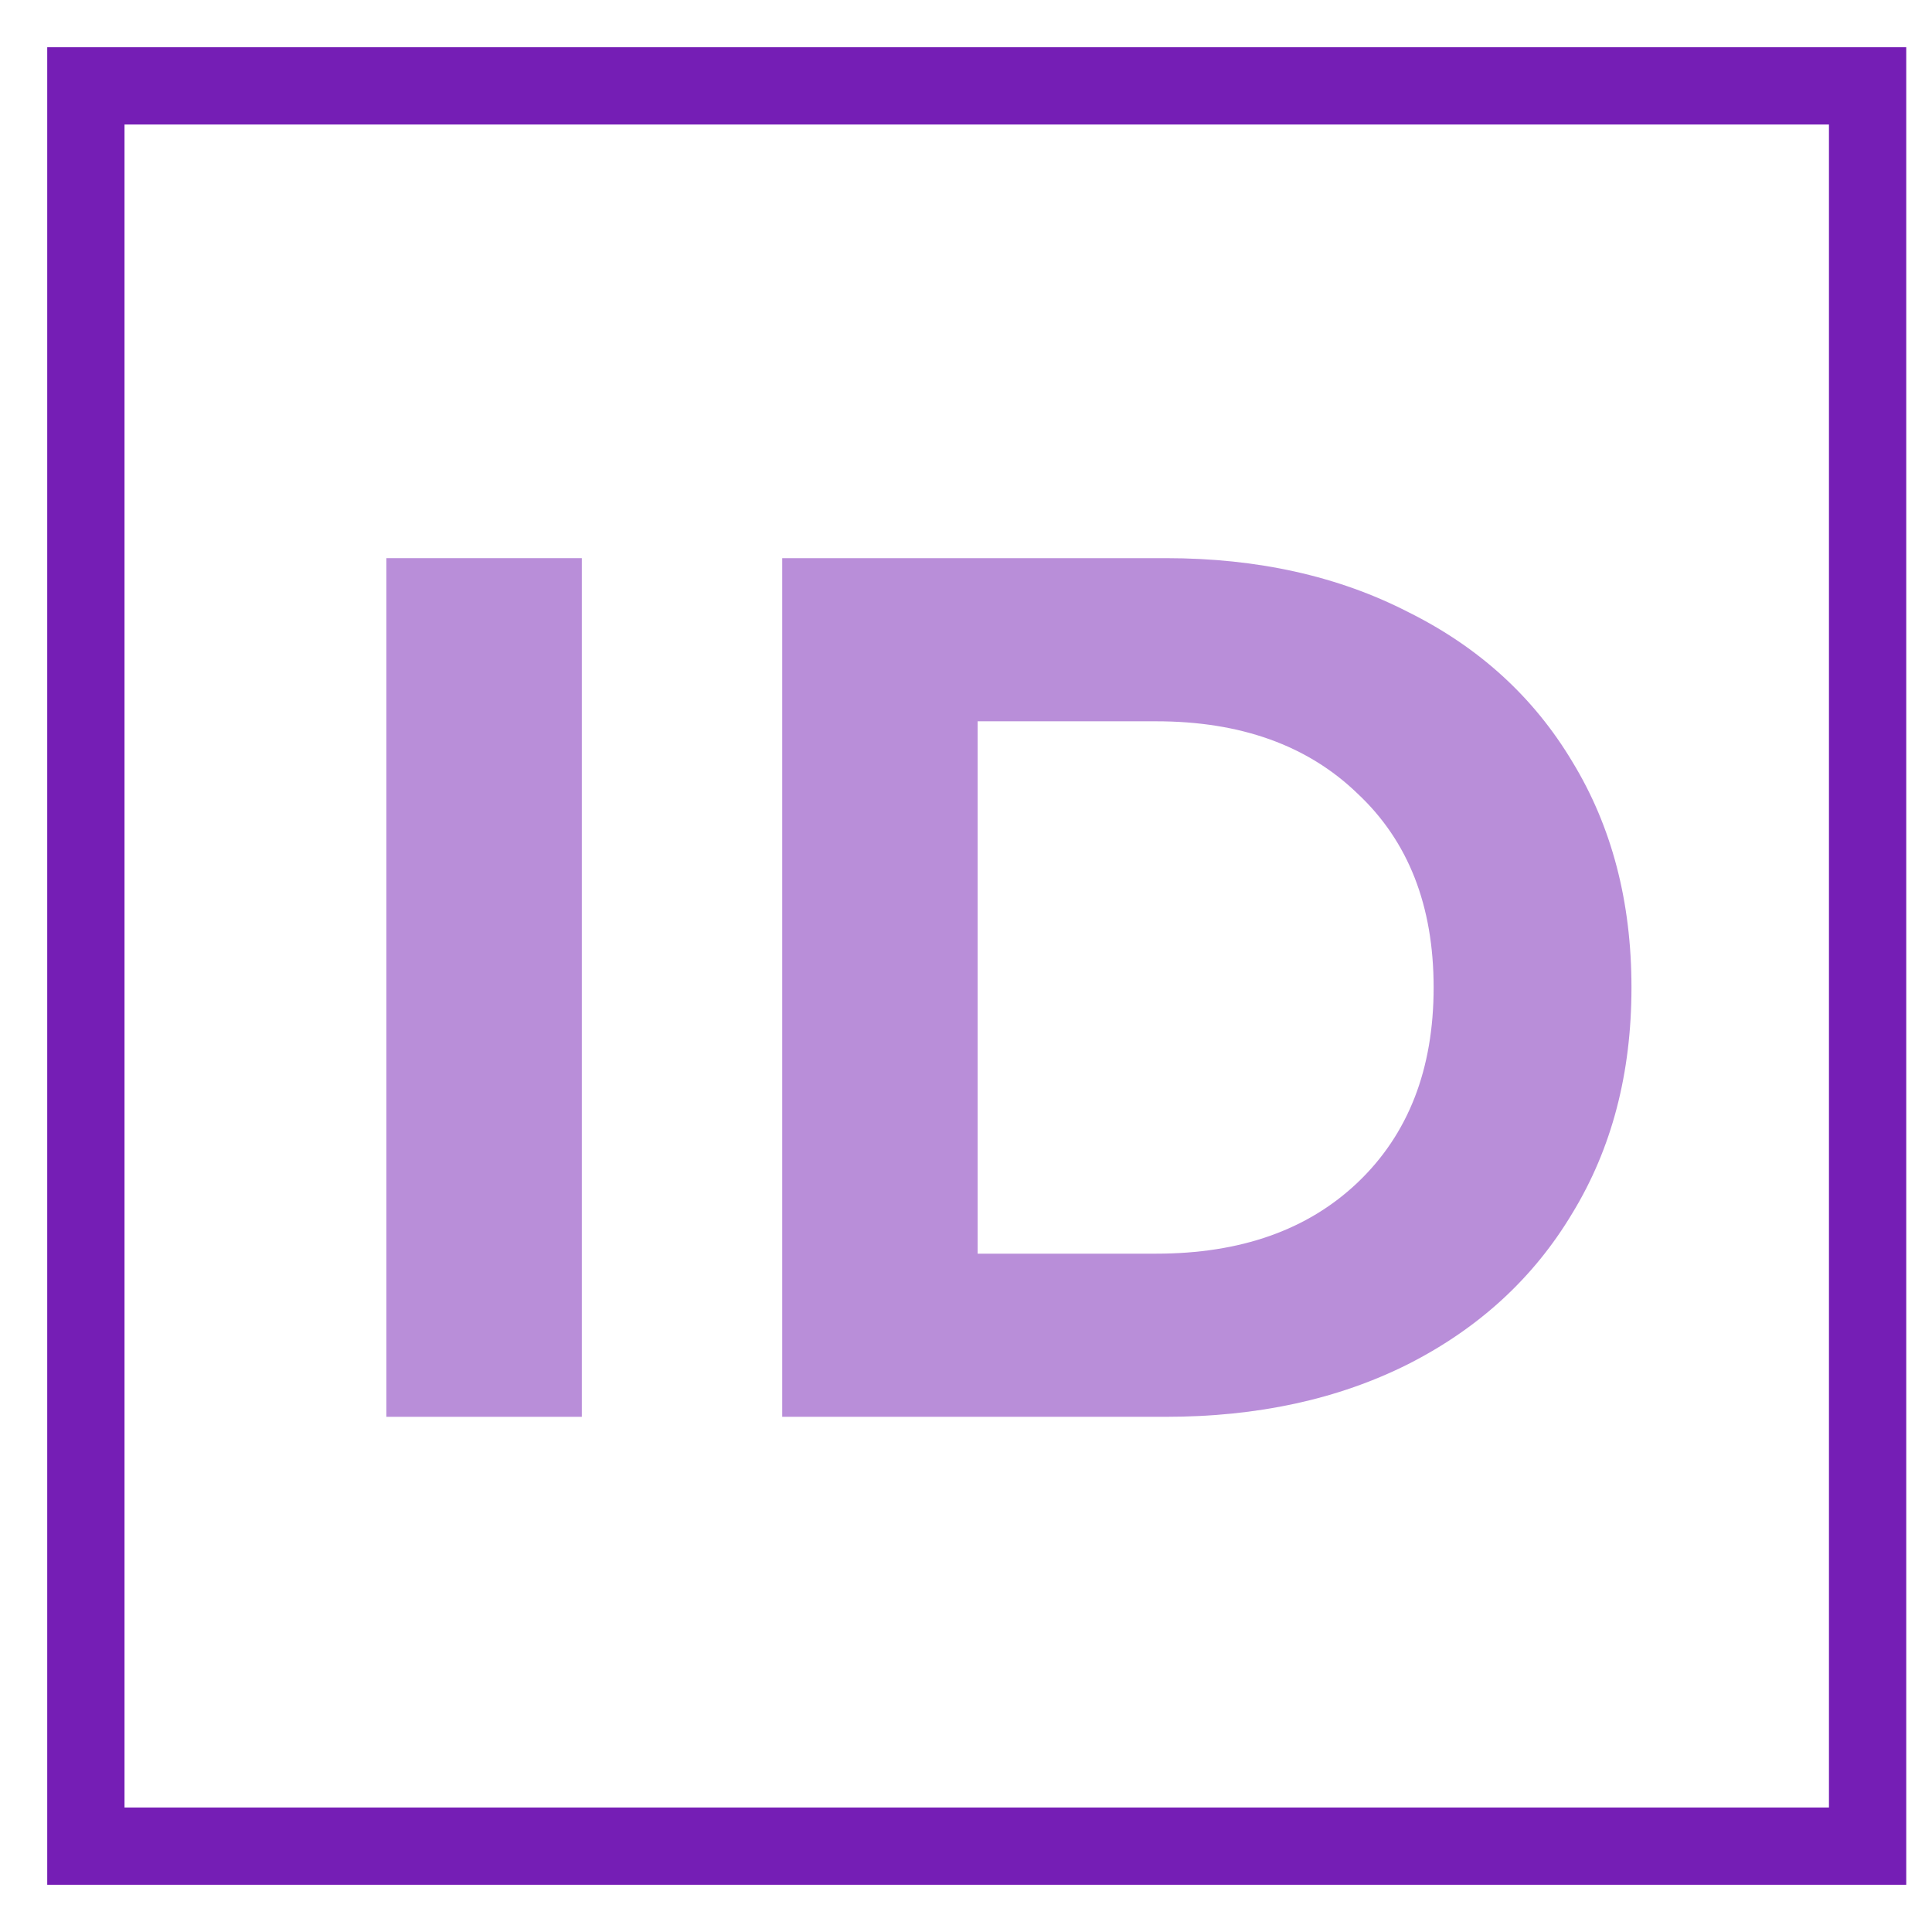
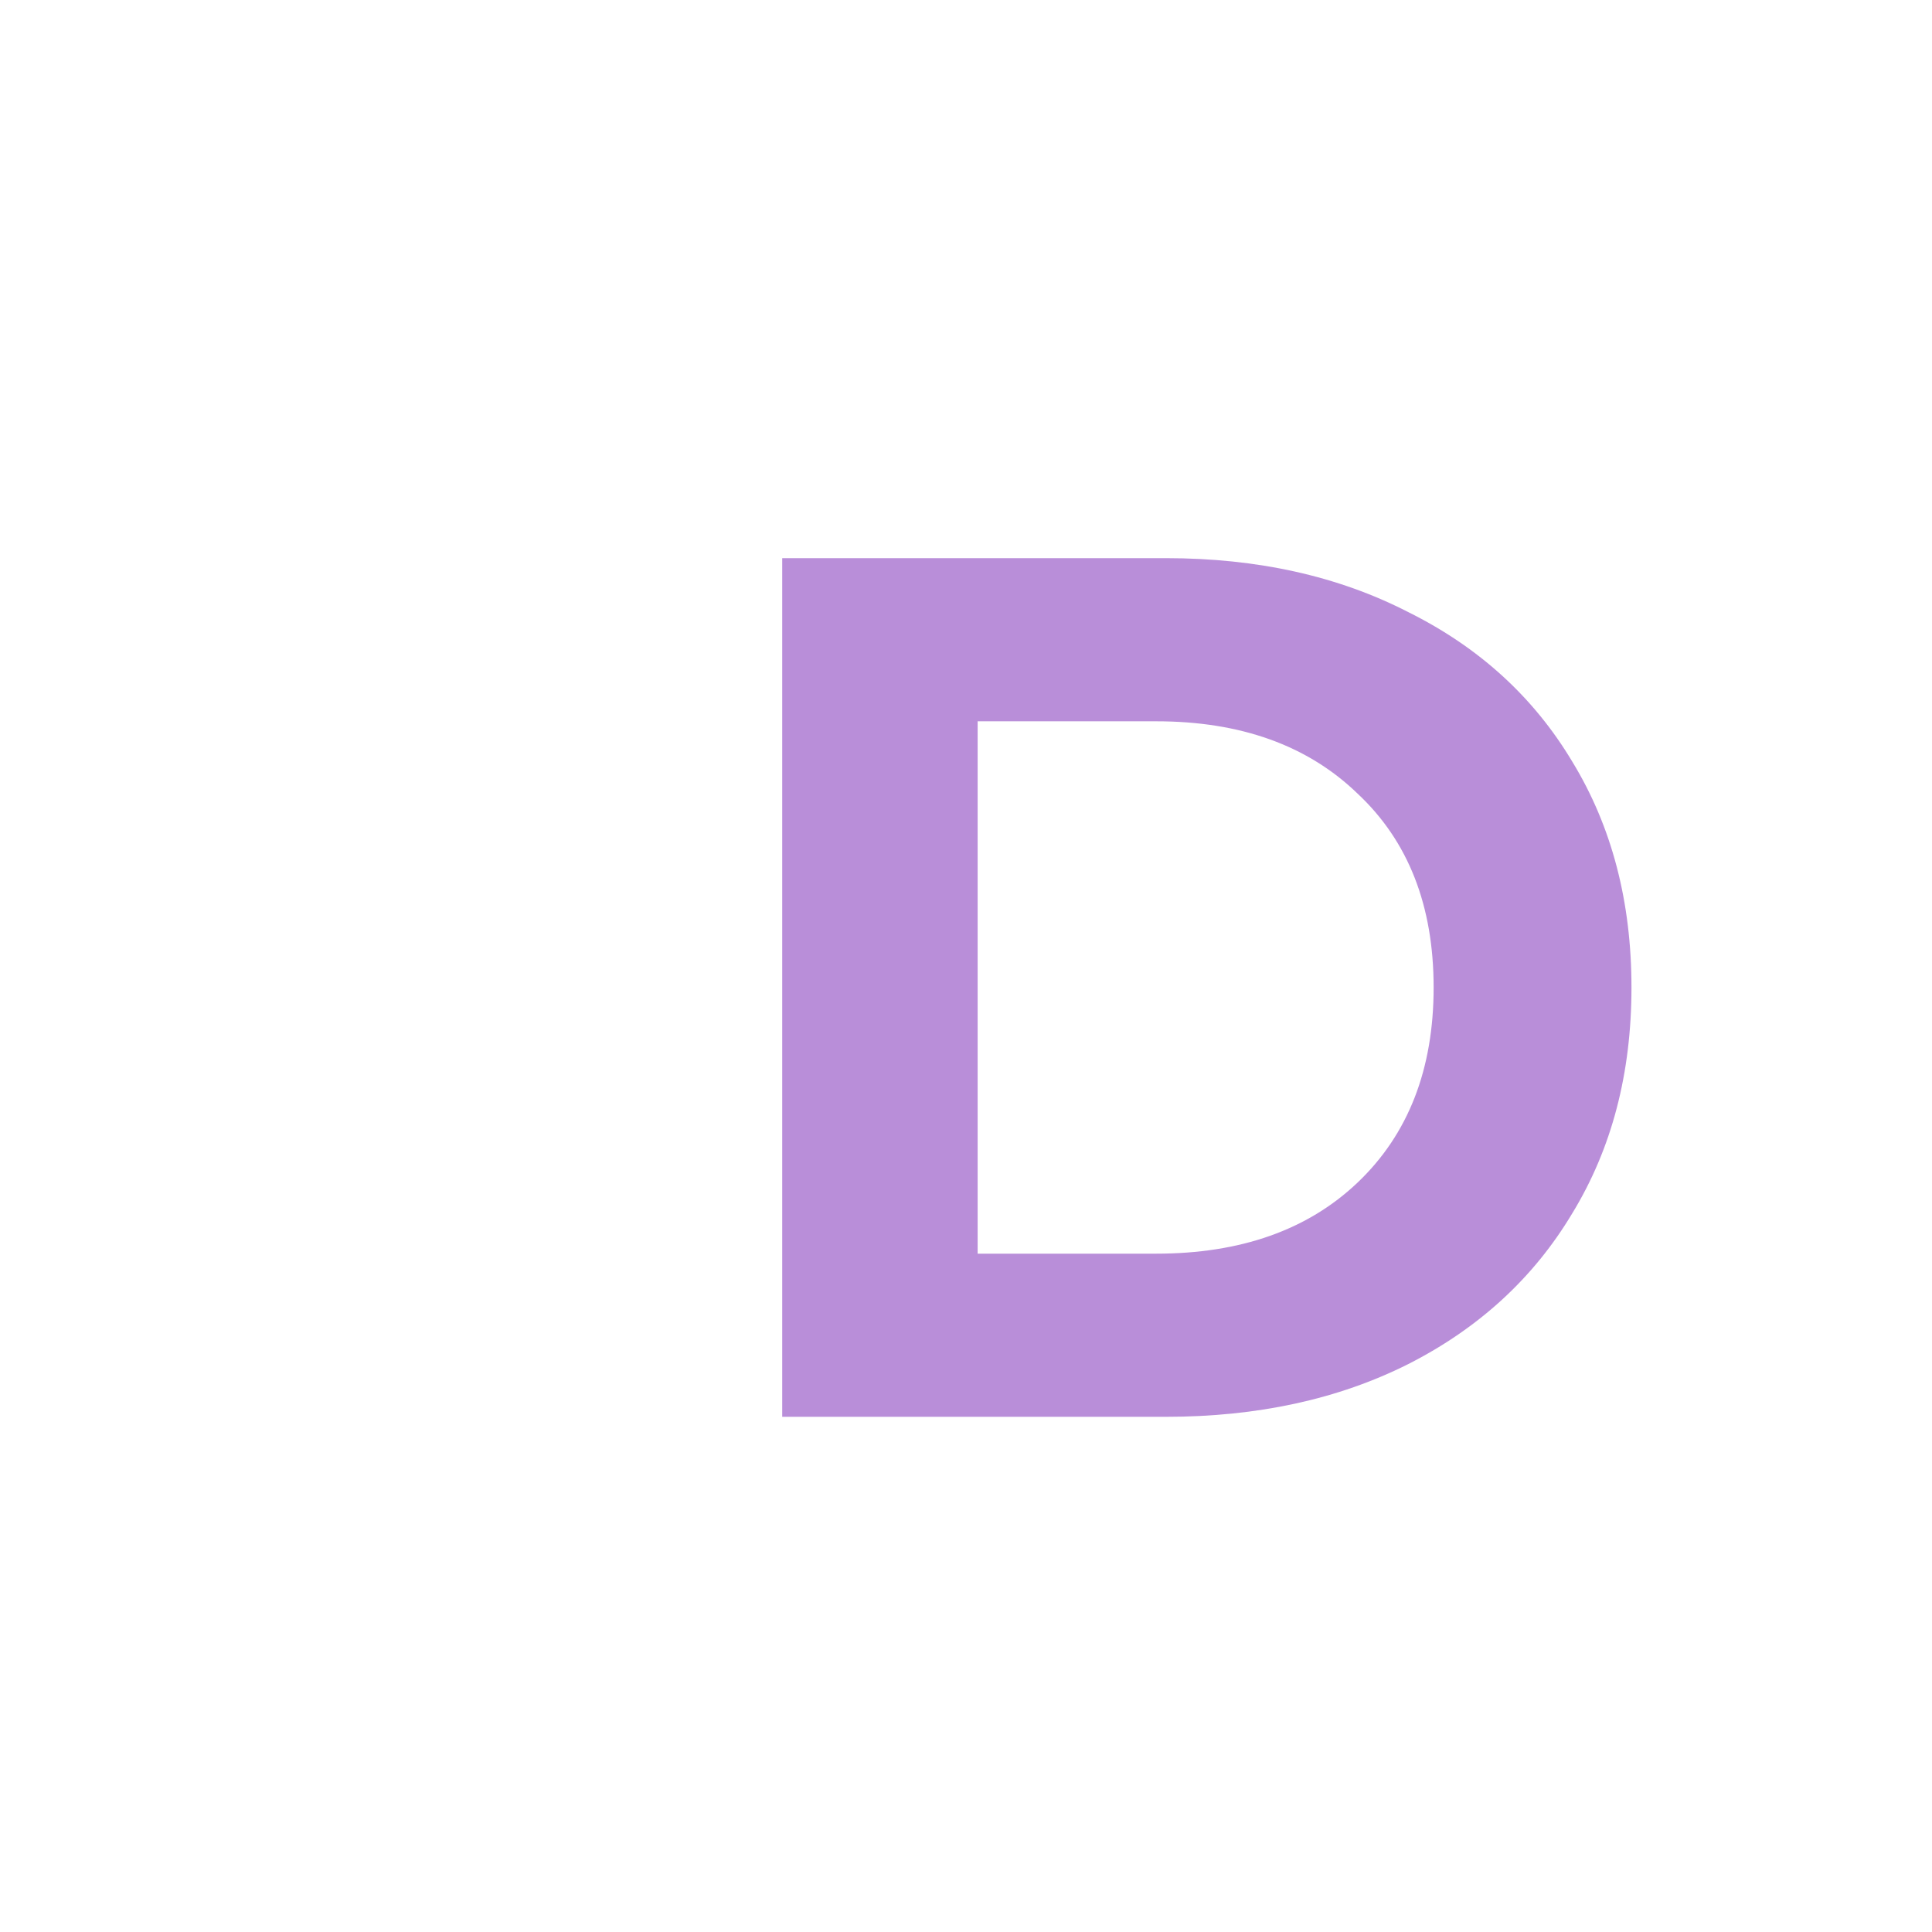
<svg xmlns="http://www.w3.org/2000/svg" width="200" height="200" viewBox="0 0 200 200" fill="none">
-   <path d="M8.889 8.889V191.112H193.333V8.889H8.889Z" stroke="#751EB5" stroke-width="8" />
-   <path d="M40 57.779H60.23V146.668H40V57.779Z" fill="#751EB5" fill-opacity="0.5" />
+   <path d="M40 57.779H60.23V146.668V57.779Z" fill="#751EB5" fill-opacity="0.5" />
  <path d="M80.975 57.779H120.686C130.177 57.779 138.544 59.641 145.787 63.366C153.113 67.006 158.774 72.17 162.77 78.858C166.849 85.546 168.889 93.334 168.889 102.223C168.889 111.112 166.849 118.9 162.77 125.588C158.774 132.276 153.113 137.483 145.787 141.207C138.544 144.848 130.177 146.668 120.686 146.668H80.975V57.779ZM119.687 129.779C128.429 129.779 135.38 127.324 140.542 122.414C145.787 117.419 148.409 110.689 148.409 102.223C148.409 93.758 145.787 87.07 140.542 82.16C135.38 77.165 128.429 74.668 119.687 74.668H101.205V129.779H119.687Z" fill="#751EB5" fill-opacity="0.5" />
</svg>